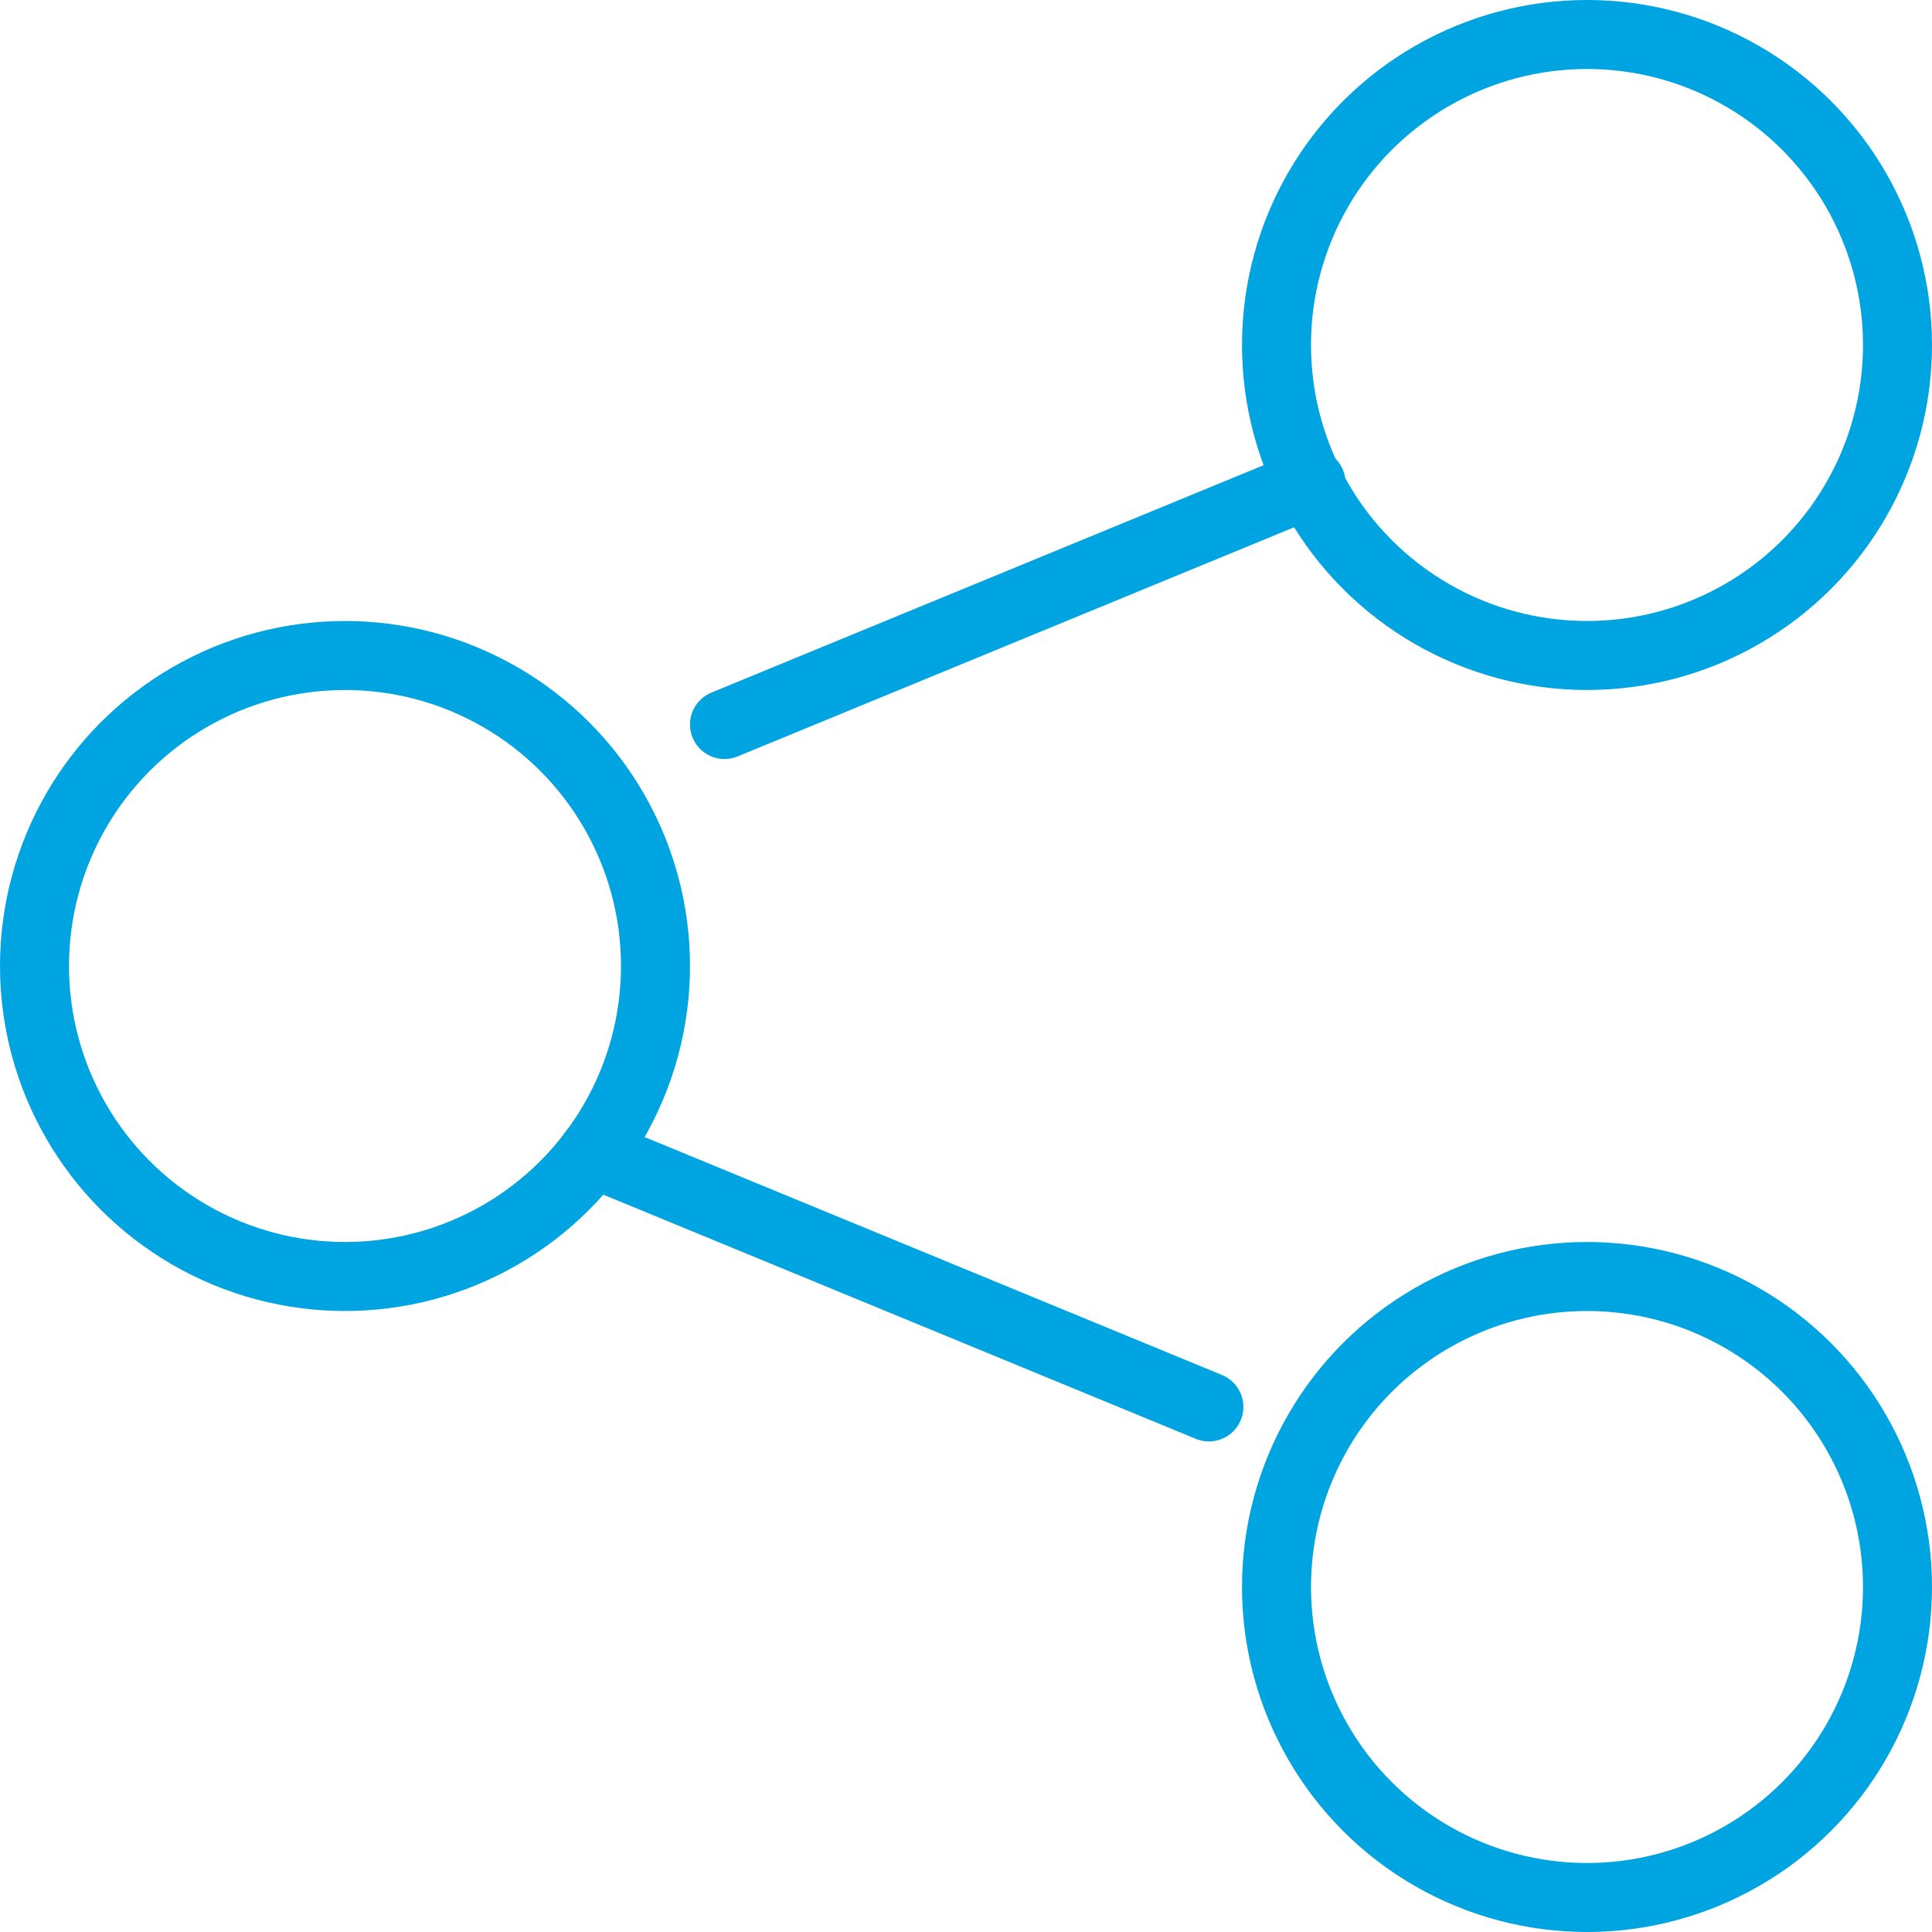
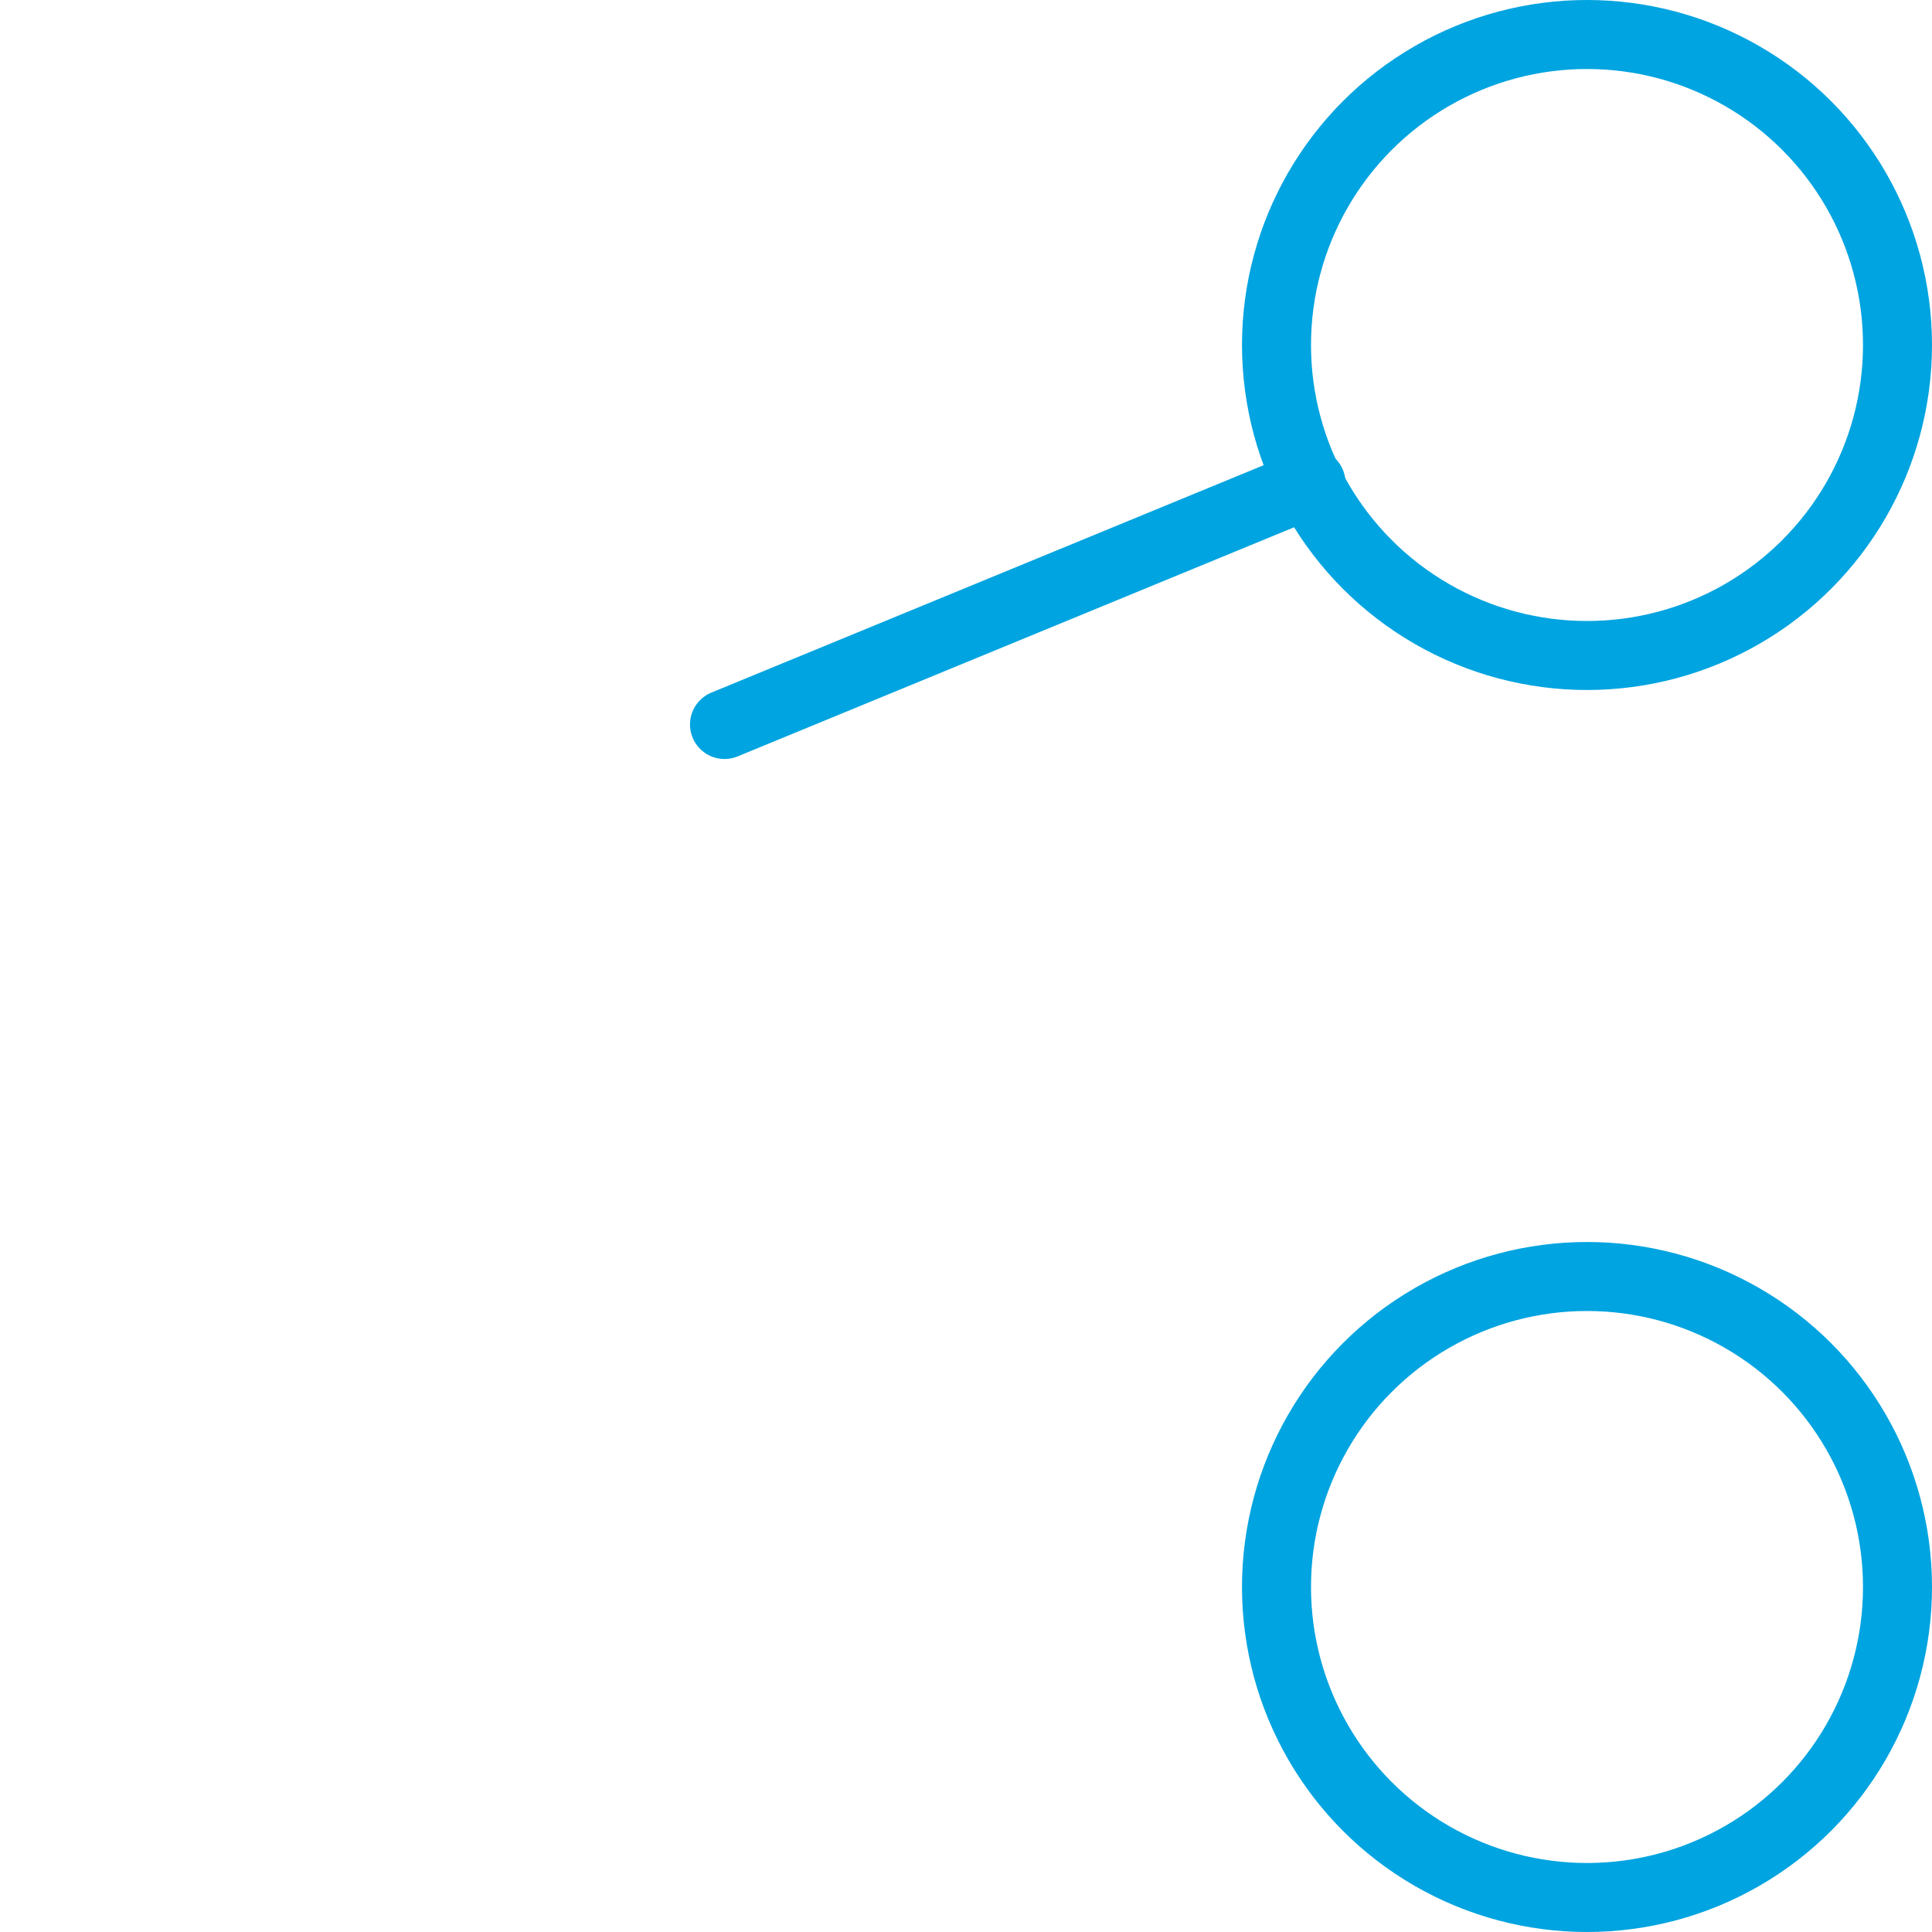
<svg xmlns="http://www.w3.org/2000/svg" id="Layer_1" data-name="Layer 1" viewBox="0 0 28 28">
  <defs>
    <style>.cls-1{fill:none;stroke:#00a4e0;stroke-linecap:round;stroke-linejoin:round;}</style>
  </defs>
  <title>ico-share</title>
-   <circle class="cls-1" cx="5" cy="14" r="4.5" />
  <circle class="cls-1" cx="23" cy="5" r="4.5" />
  <circle class="cls-1" cx="23" cy="23" r="4.5" />
  <line class="cls-1" x1="10.5" y1="10.5" x2="19" y2="7" />
-   <line class="cls-1" x1="8.59" y1="16.71" x2="17.52" y2="20.39" />
</svg>